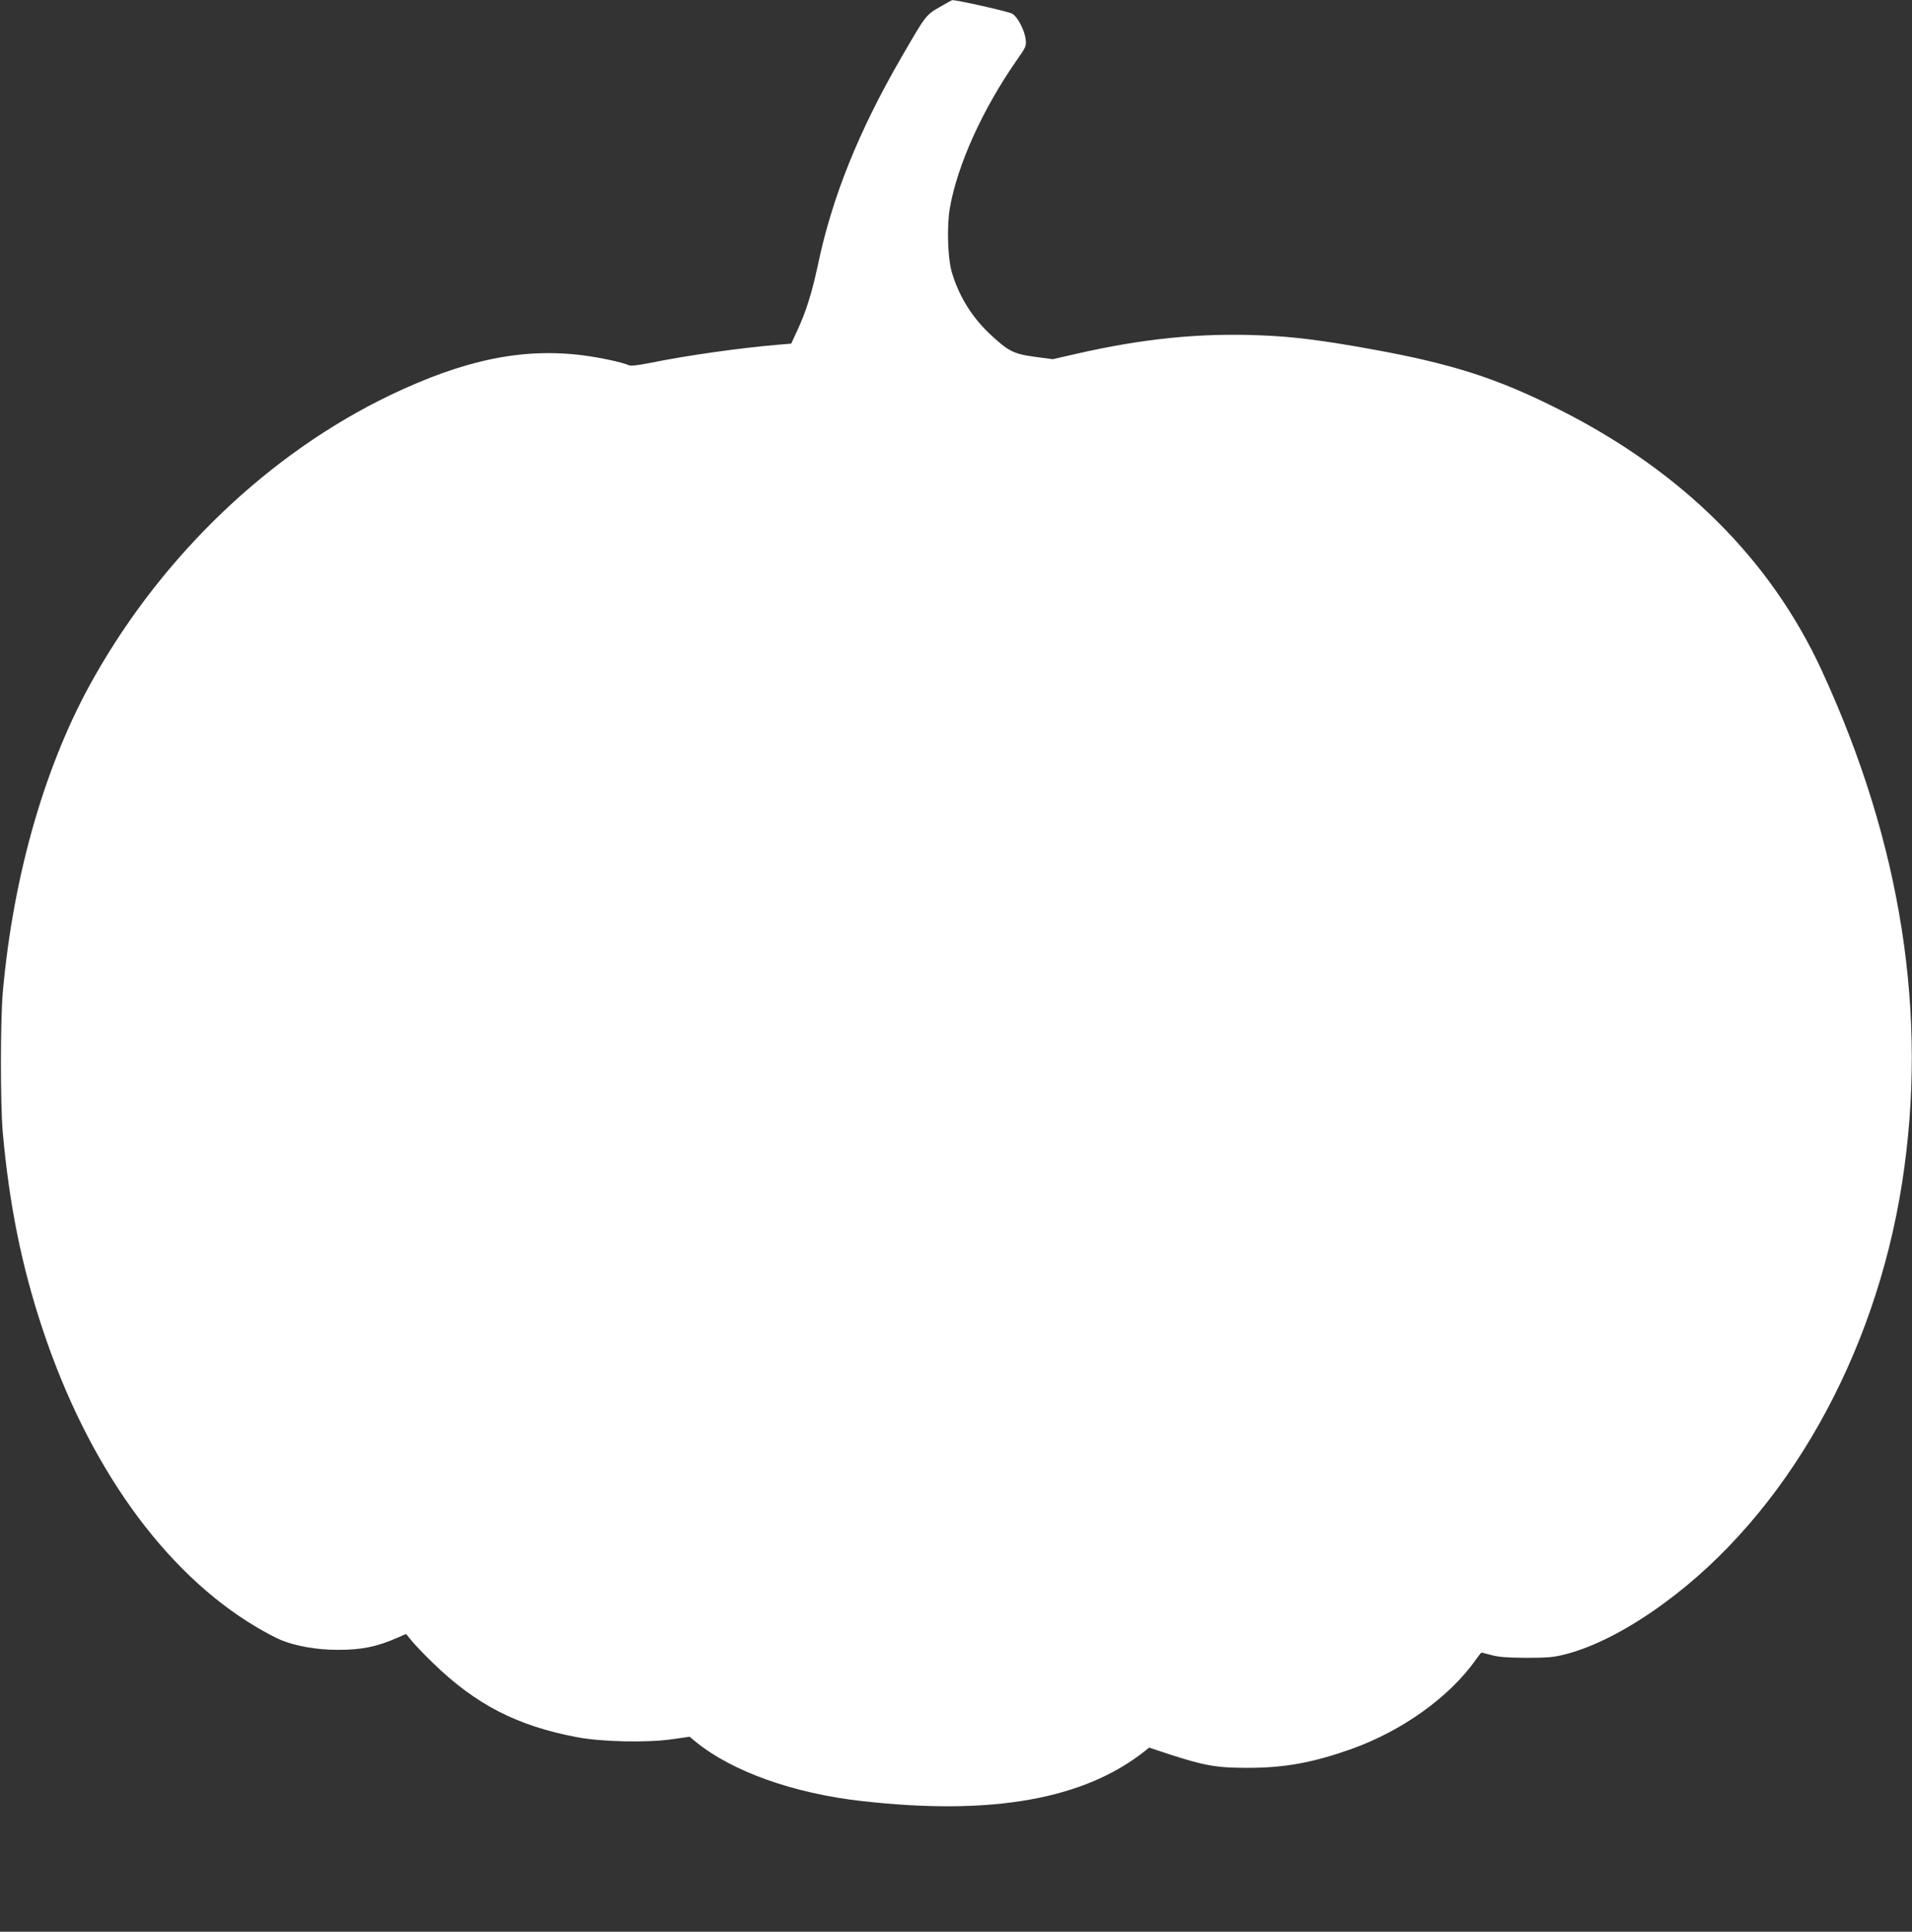
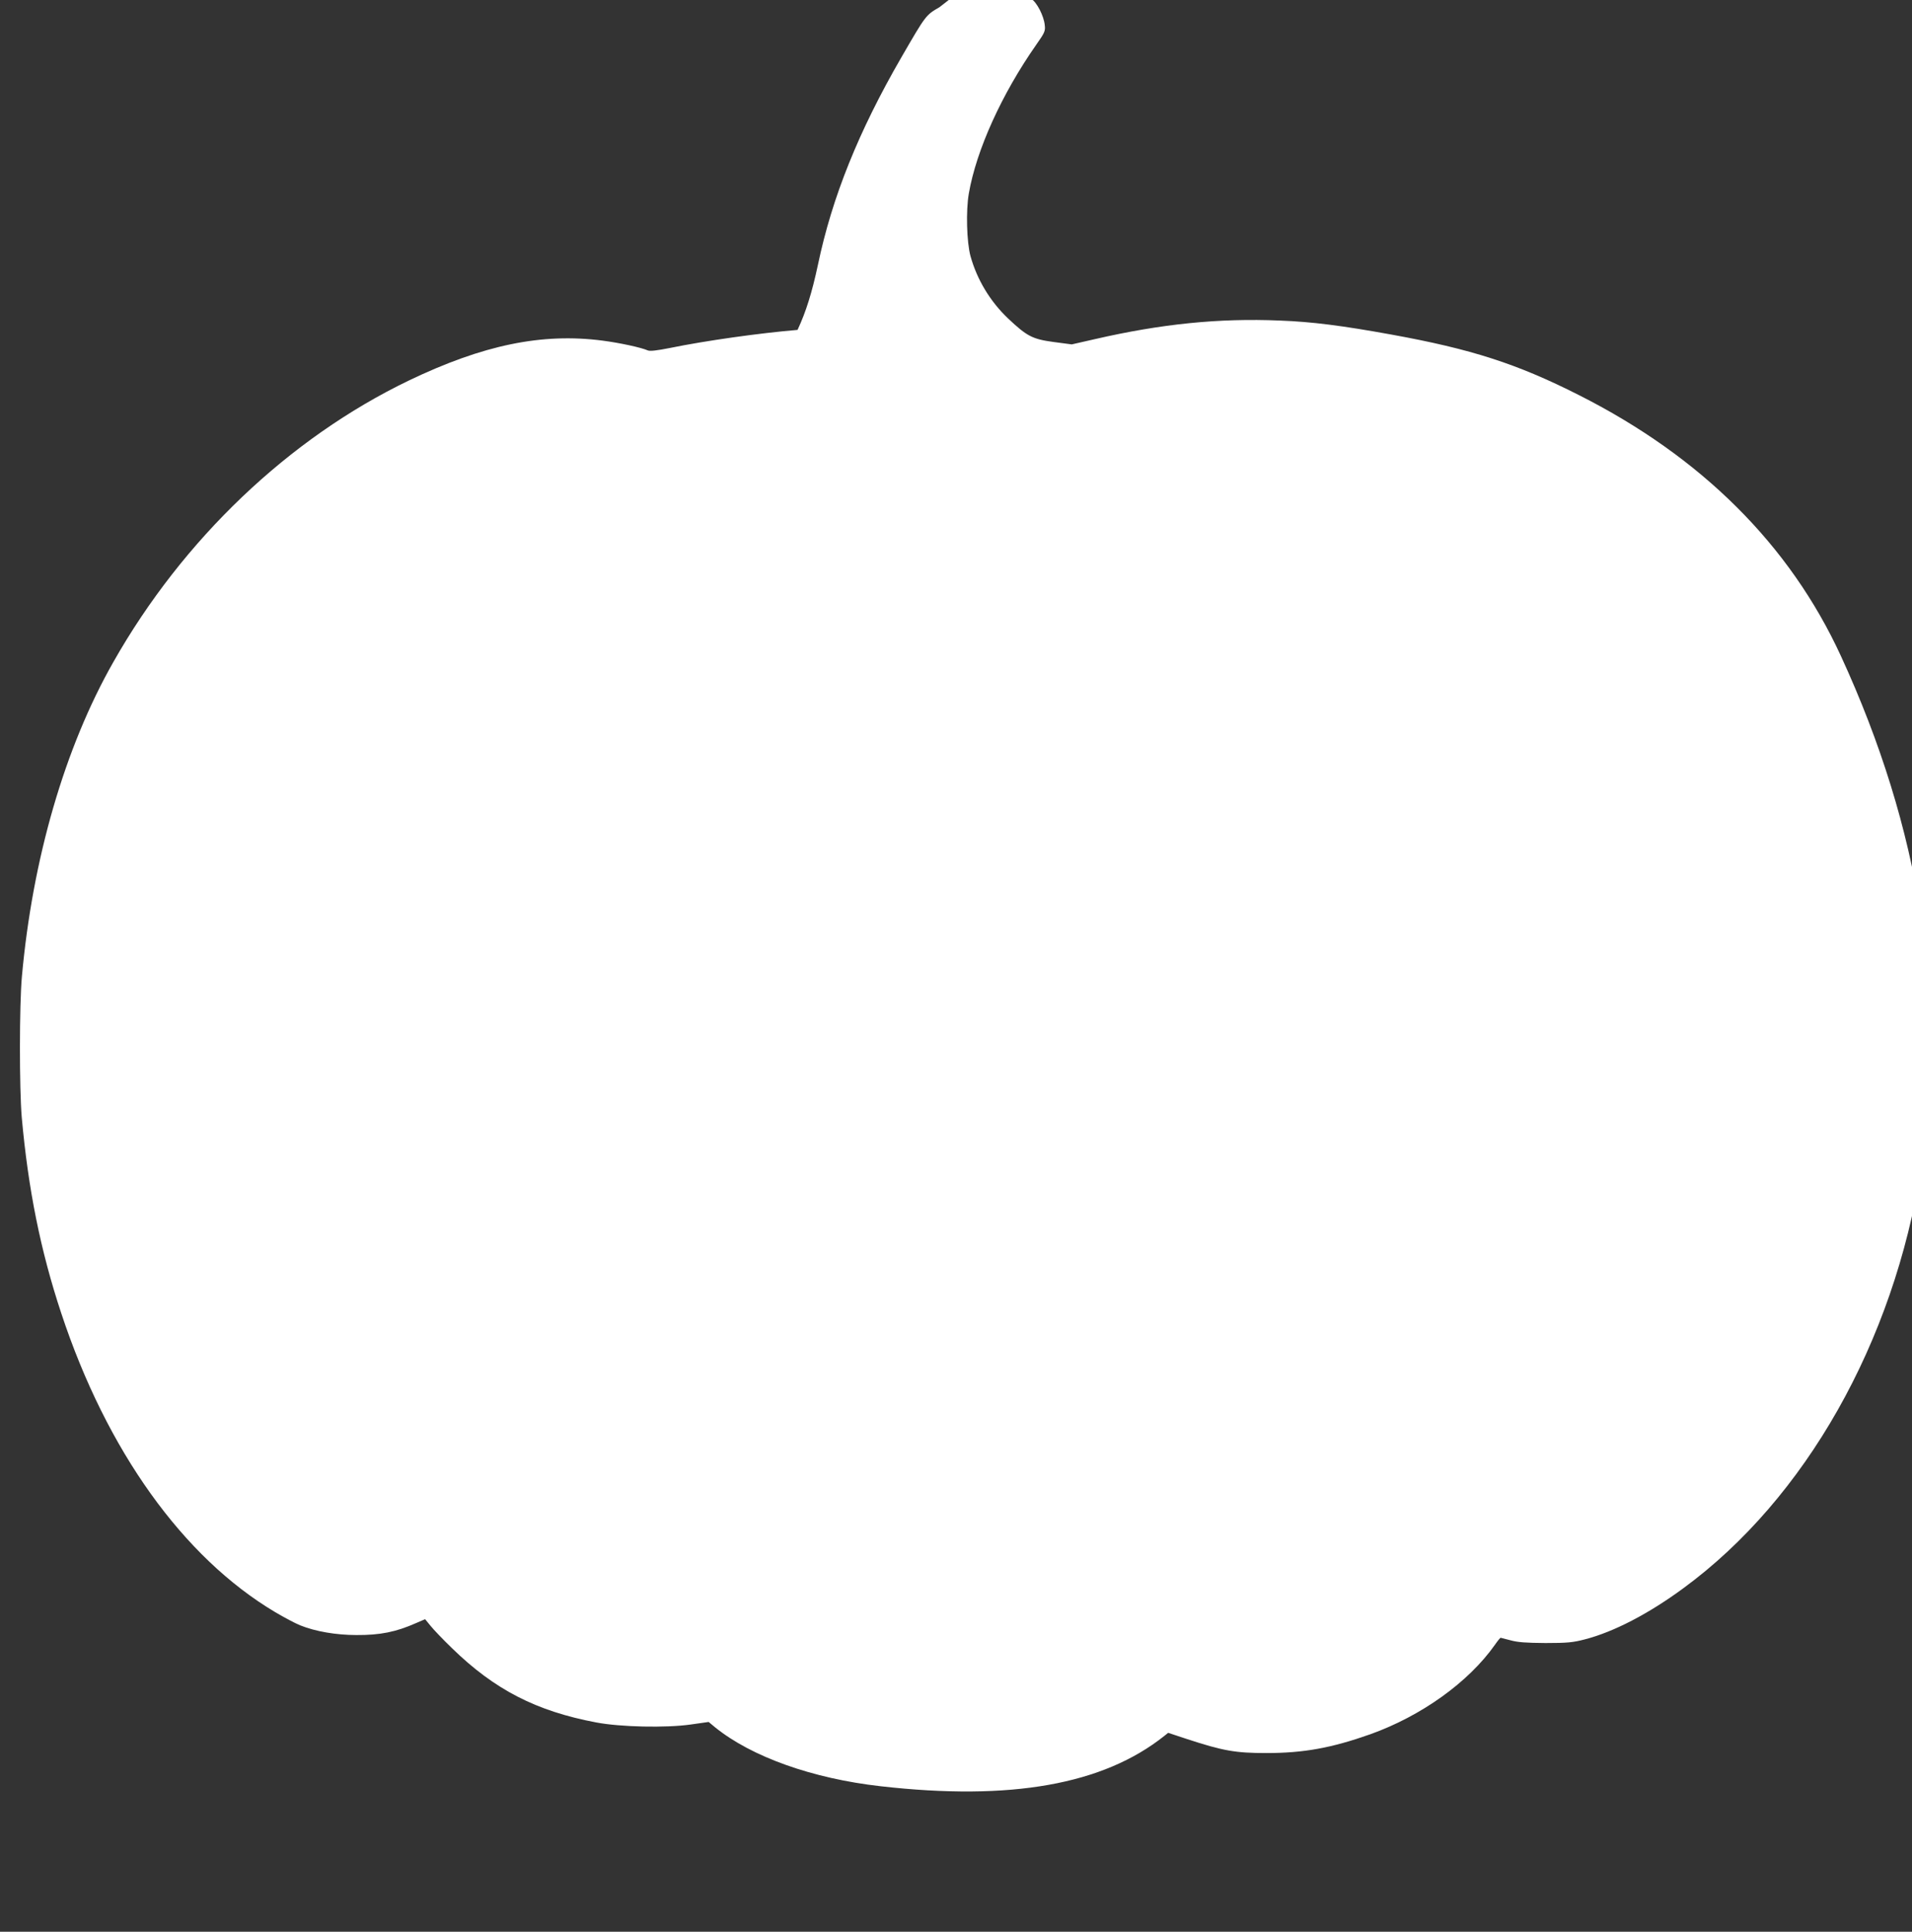
<svg xmlns="http://www.w3.org/2000/svg" version="1.0" width="1267pt" height="1280pt" viewBox="0 0 1267 1280" preserveAspectRatio="xMidYMid meet">
  <rect x="0" y="0" width="1267" height="1280" fill="#333333" stroke="none" />
  <g transform="translate(0,1280) scale(0.1,-0.1)" fill="#ffffff" stroke="none">
-     <path d="M6225 12752 c-90 -52 -90 -52 -252 -332 -283 -489 -459 -926 -553 -1375 -39 -183 -79 -311 -135 -431 l-42 -91 -84 -7 c-251 -21 -607 -71 -847 -120 -86 -17 -130 -22 -145 -16 -46 20 -186 50 -300 65 -402 52 -791 -28 -1285 -265 -793 -382 -1496 -1051 -1957 -1865 -322 -566 -536 -1305 -606 -2085 -17 -188 -17 -742 -1 -930 43 -480 125 -887 262 -1300 301 -910 807 -1617 1417 -1980 59 -35 134 -75 167 -88 99 -40 237 -64 371 -64 158 -1 263 20 398 80 l58 25 36 -44 c19 -24 83 -91 142 -148 282 -275 558 -417 955 -492 161 -31 464 -37 626 -14 l120 17 42 -35 c242 -196 646 -340 1098 -391 863 -98 1475 11 1880 334 l25 20 124 -41 c241 -79 323 -93 526 -93 249 0 433 34 688 124 339 121 652 345 827 593 18 26 35 47 38 47 2 0 32 -8 66 -17 47 -13 101 -17 231 -18 146 0 183 4 260 24 191 49 423 169 655 340 807 592 1394 1629 1574 2781 174 1112 -3 2249 -531 3395 -339 737 -925 1320 -1738 1730 -409 207 -711 304 -1240 400 -325 59 -526 85 -741 93 -401 17 -785 -22 -1224 -123 l-154 -35 -121 16 c-140 19 -176 38 -301 156 -119 113 -206 258 -249 413 -25 92 -31 300 -11 415 50 288 218 659 447 986 57 81 61 91 56 131 -6 60 -53 151 -89 172 -22 14 -373 93 -398 90 -3 0 -41 -21 -85 -47z" />
+     <path d="M6225 12752 c-90 -52 -90 -52 -252 -332 -283 -489 -459 -926 -553 -1375 -39 -183 -79 -311 -135 -431 c-251 -21 -607 -71 -847 -120 -86 -17 -130 -22 -145 -16 -46 20 -186 50 -300 65 -402 52 -791 -28 -1285 -265 -793 -382 -1496 -1051 -1957 -1865 -322 -566 -536 -1305 -606 -2085 -17 -188 -17 -742 -1 -930 43 -480 125 -887 262 -1300 301 -910 807 -1617 1417 -1980 59 -35 134 -75 167 -88 99 -40 237 -64 371 -64 158 -1 263 20 398 80 l58 25 36 -44 c19 -24 83 -91 142 -148 282 -275 558 -417 955 -492 161 -31 464 -37 626 -14 l120 17 42 -35 c242 -196 646 -340 1098 -391 863 -98 1475 11 1880 334 l25 20 124 -41 c241 -79 323 -93 526 -93 249 0 433 34 688 124 339 121 652 345 827 593 18 26 35 47 38 47 2 0 32 -8 66 -17 47 -13 101 -17 231 -18 146 0 183 4 260 24 191 49 423 169 655 340 807 592 1394 1629 1574 2781 174 1112 -3 2249 -531 3395 -339 737 -925 1320 -1738 1730 -409 207 -711 304 -1240 400 -325 59 -526 85 -741 93 -401 17 -785 -22 -1224 -123 l-154 -35 -121 16 c-140 19 -176 38 -301 156 -119 113 -206 258 -249 413 -25 92 -31 300 -11 415 50 288 218 659 447 986 57 81 61 91 56 131 -6 60 -53 151 -89 172 -22 14 -373 93 -398 90 -3 0 -41 -21 -85 -47z" />
  </g>
</svg>